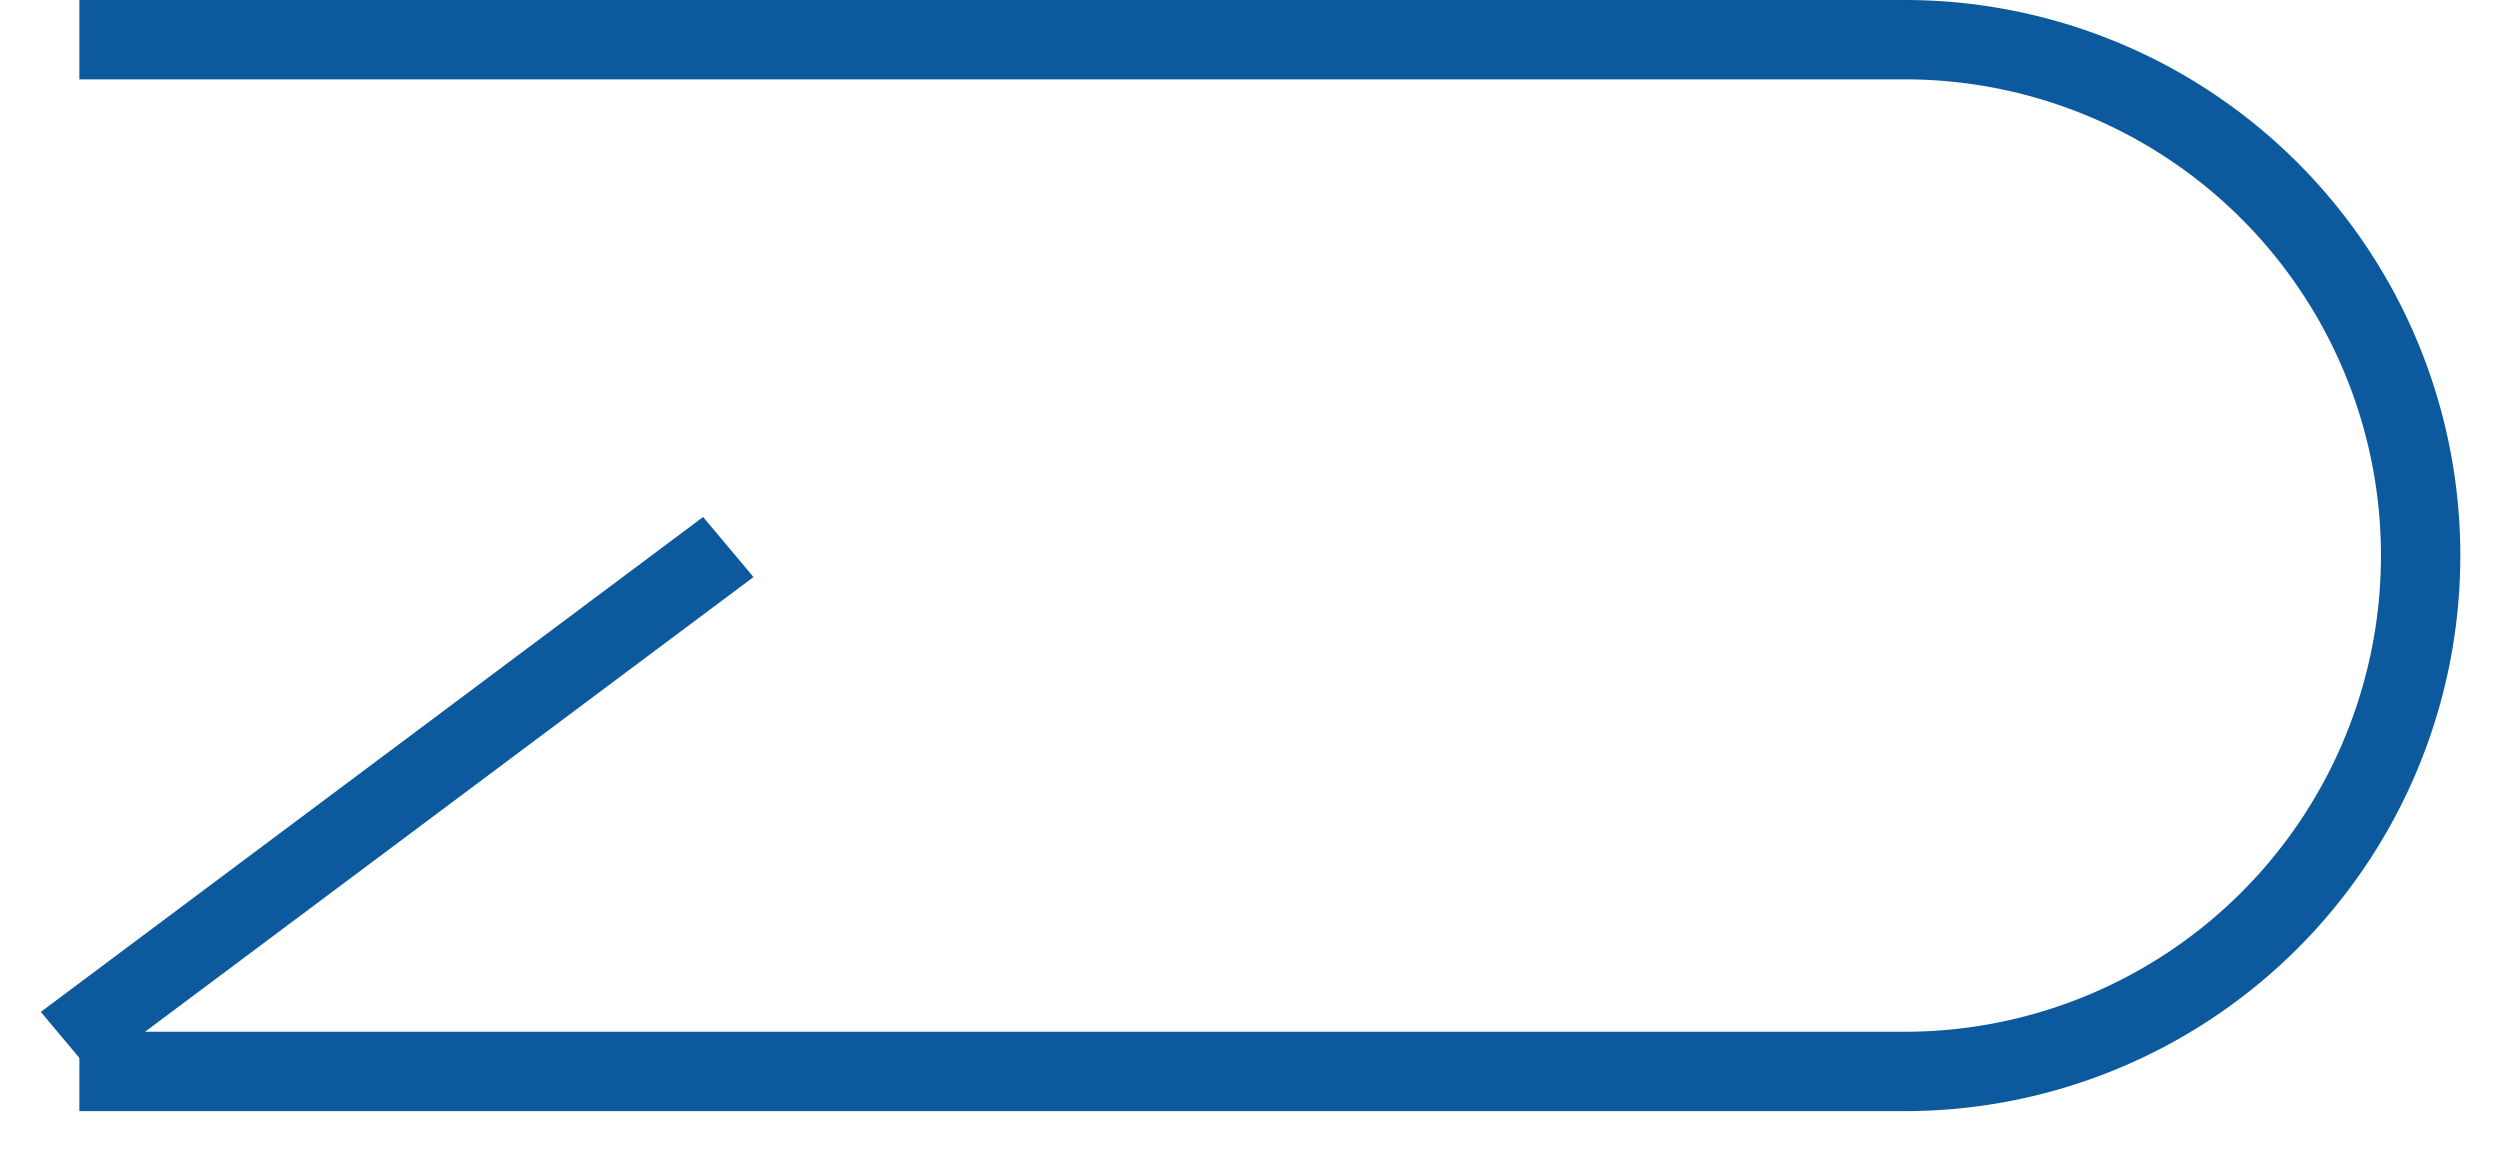
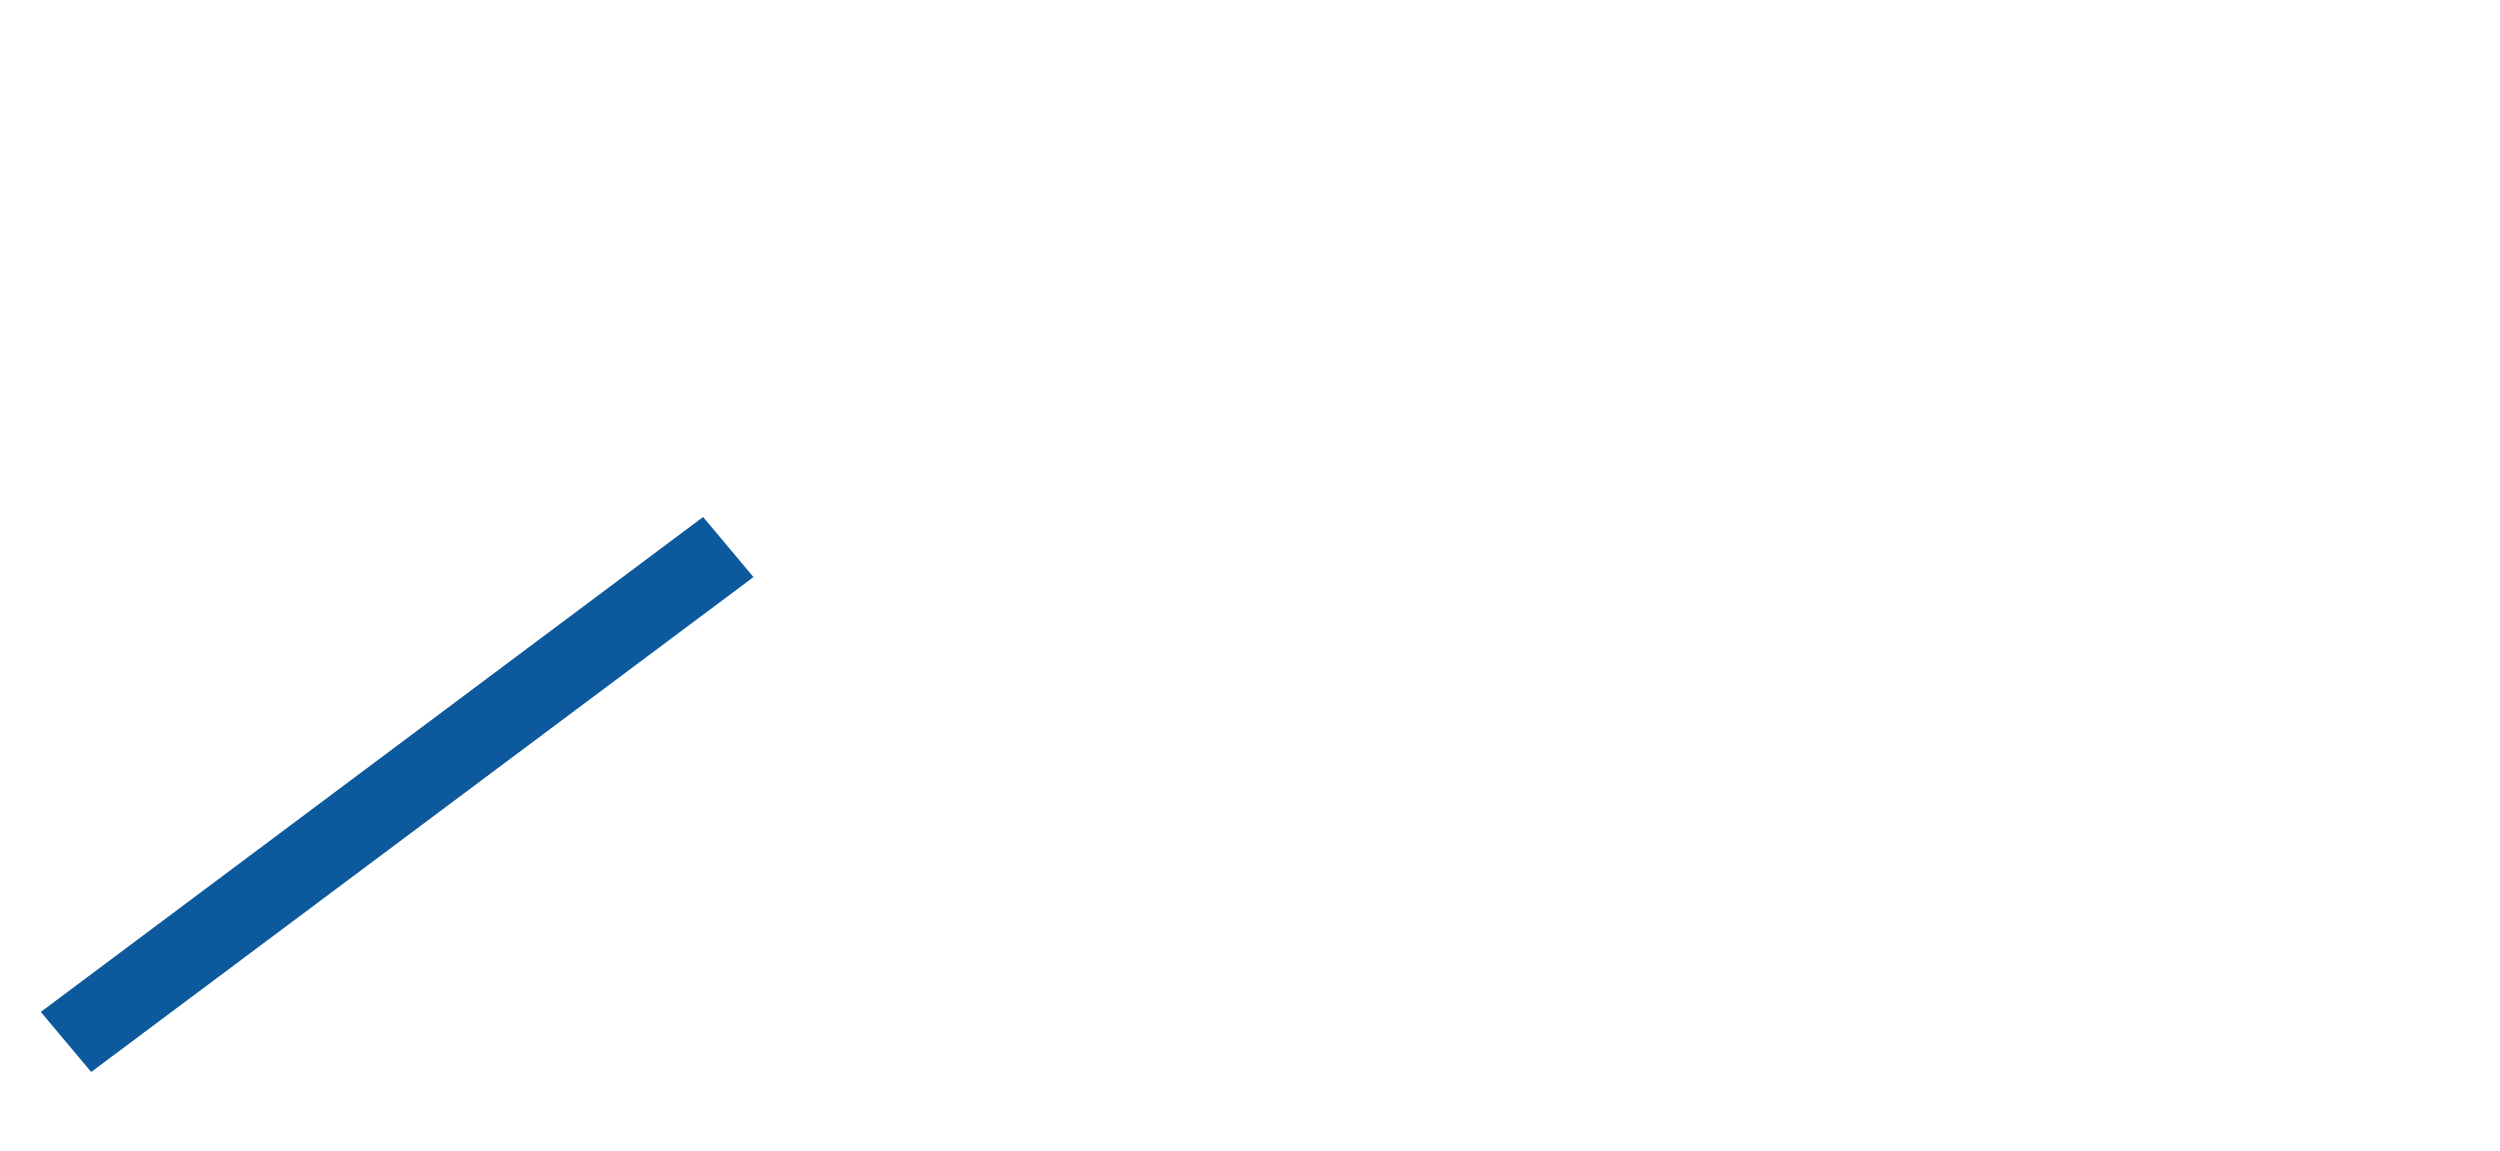
<svg xmlns="http://www.w3.org/2000/svg" width="31.5" height="14.5">
  <path fill="#0C5A9D" fill-rule="evenodd" d="M.514 12.75l.635.757 8.345-6.236-.635-.757L.514 12.75z" />
-   <path fill="none" fill-rule="evenodd" stroke="#0C5A9D" d="M1 .5h23a6.5 6.5 0 1 1 0 13H1" />
</svg>